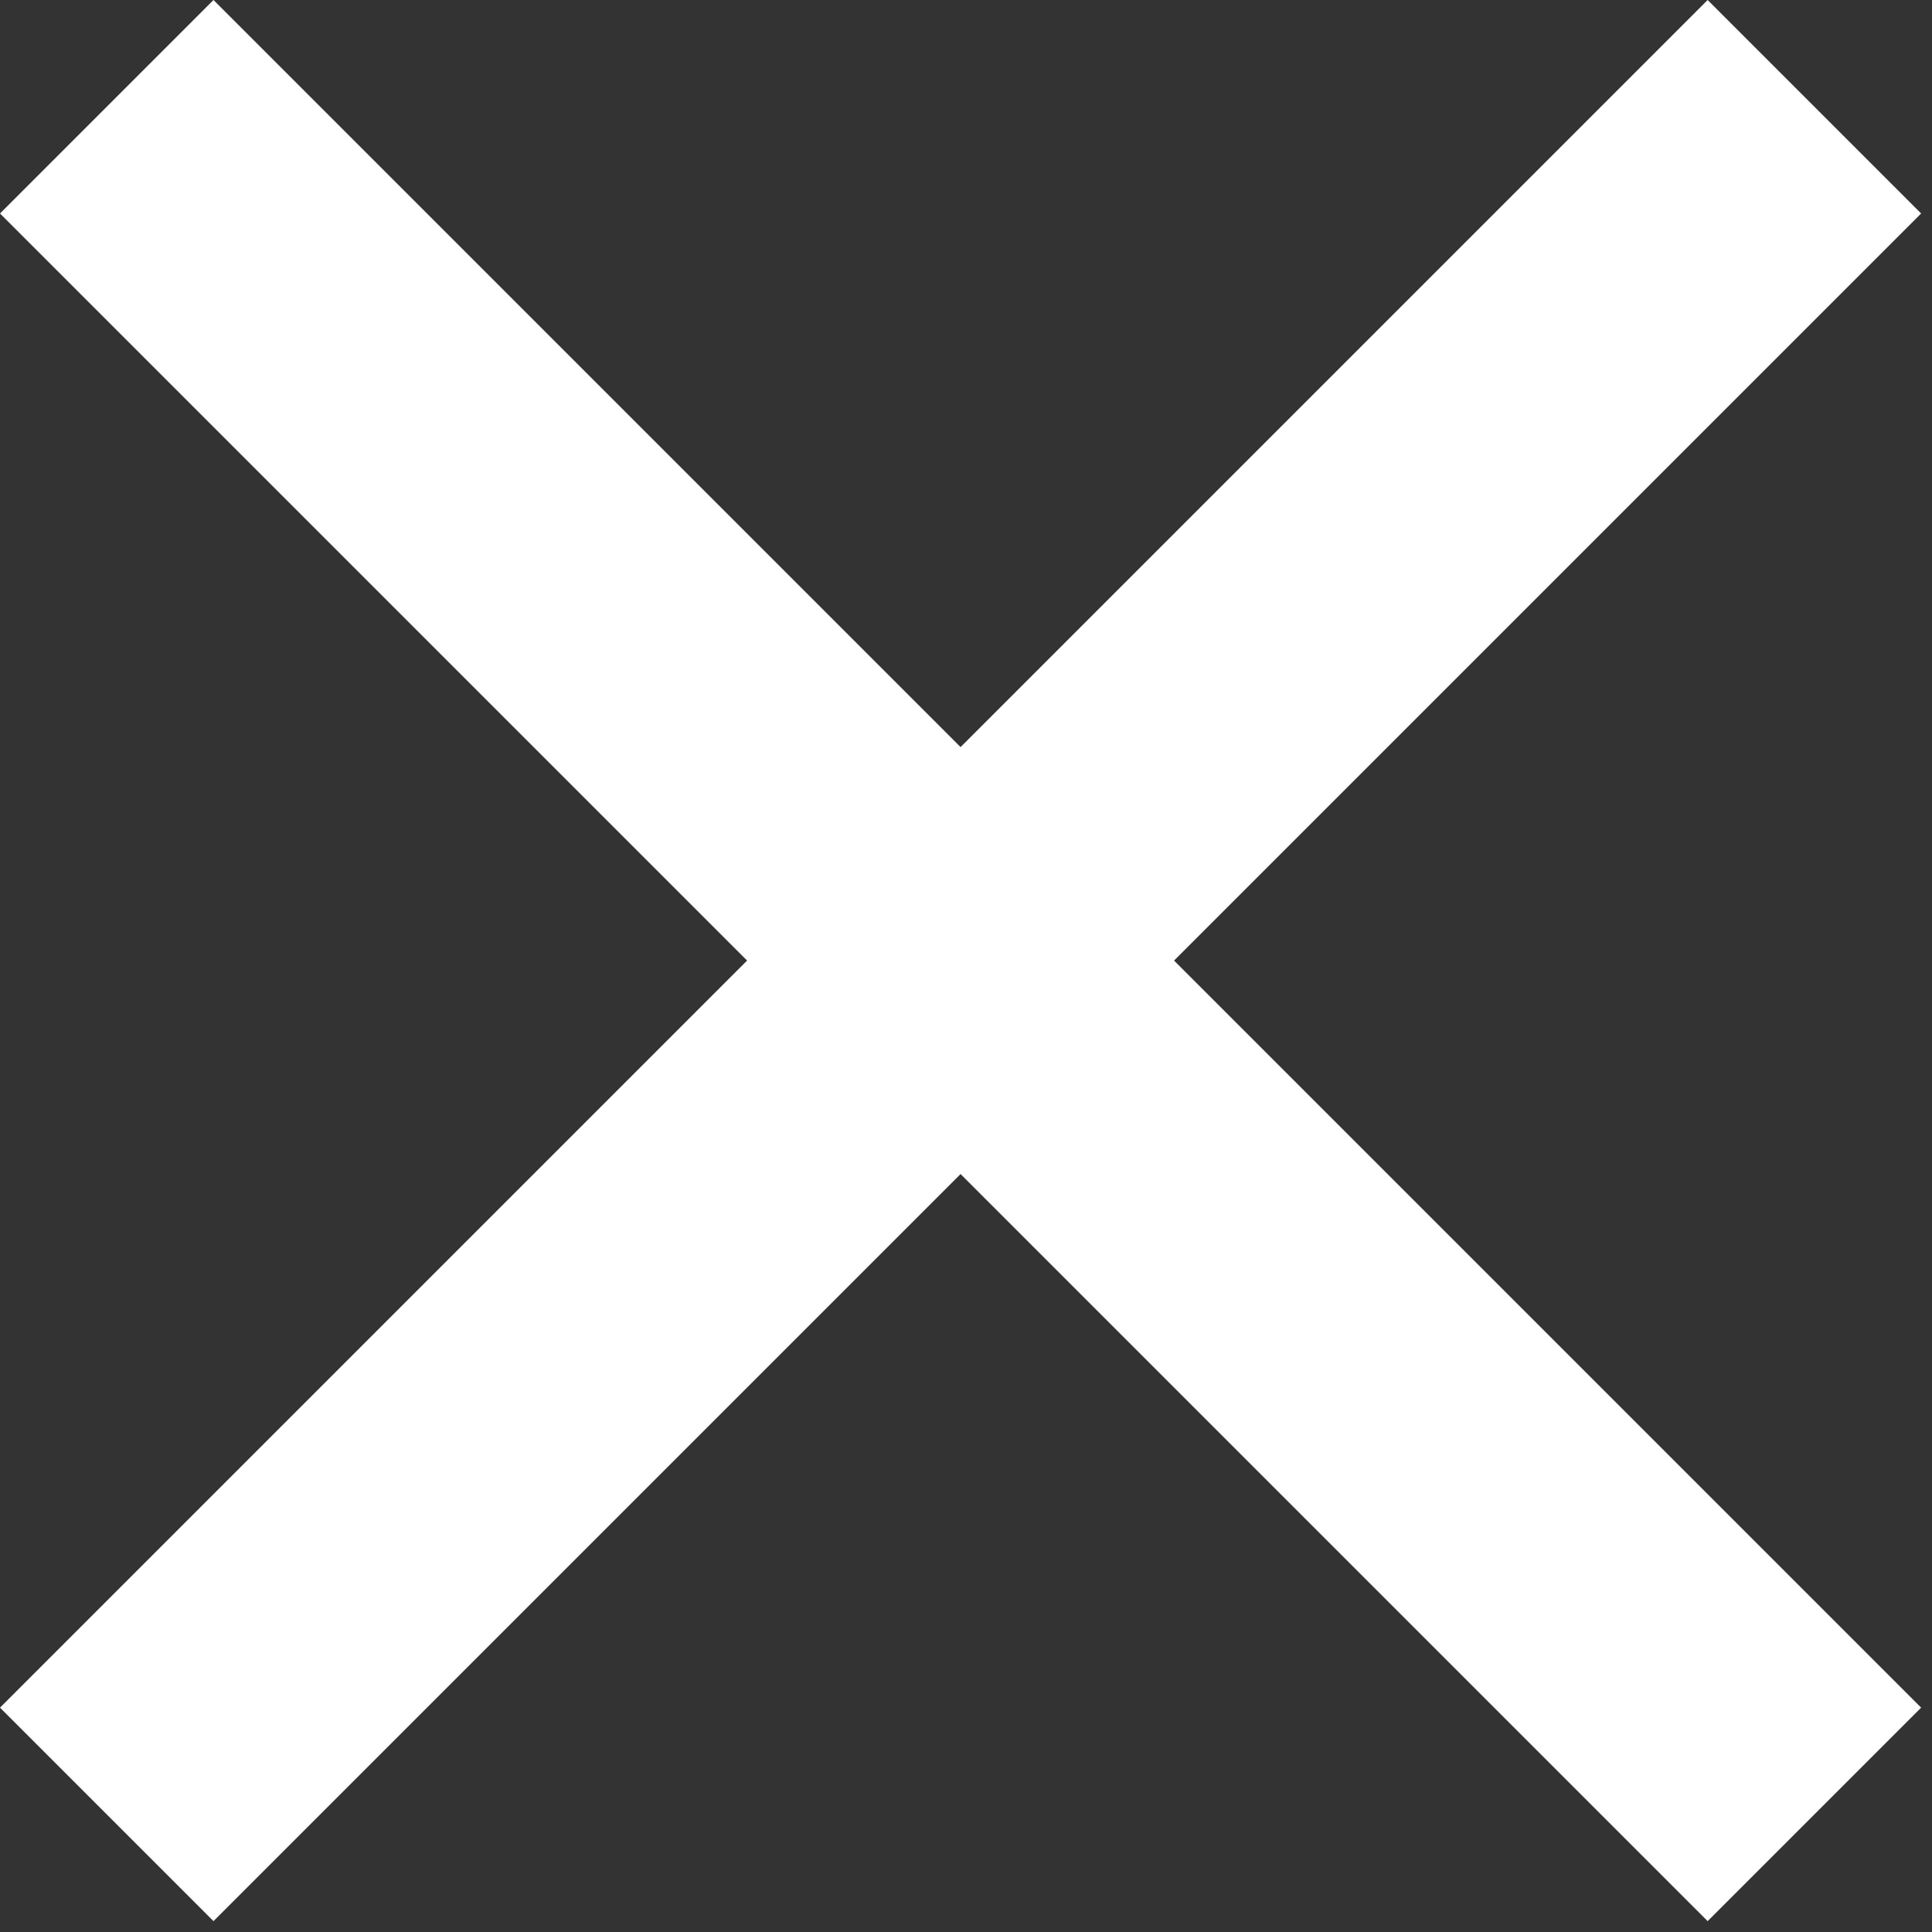
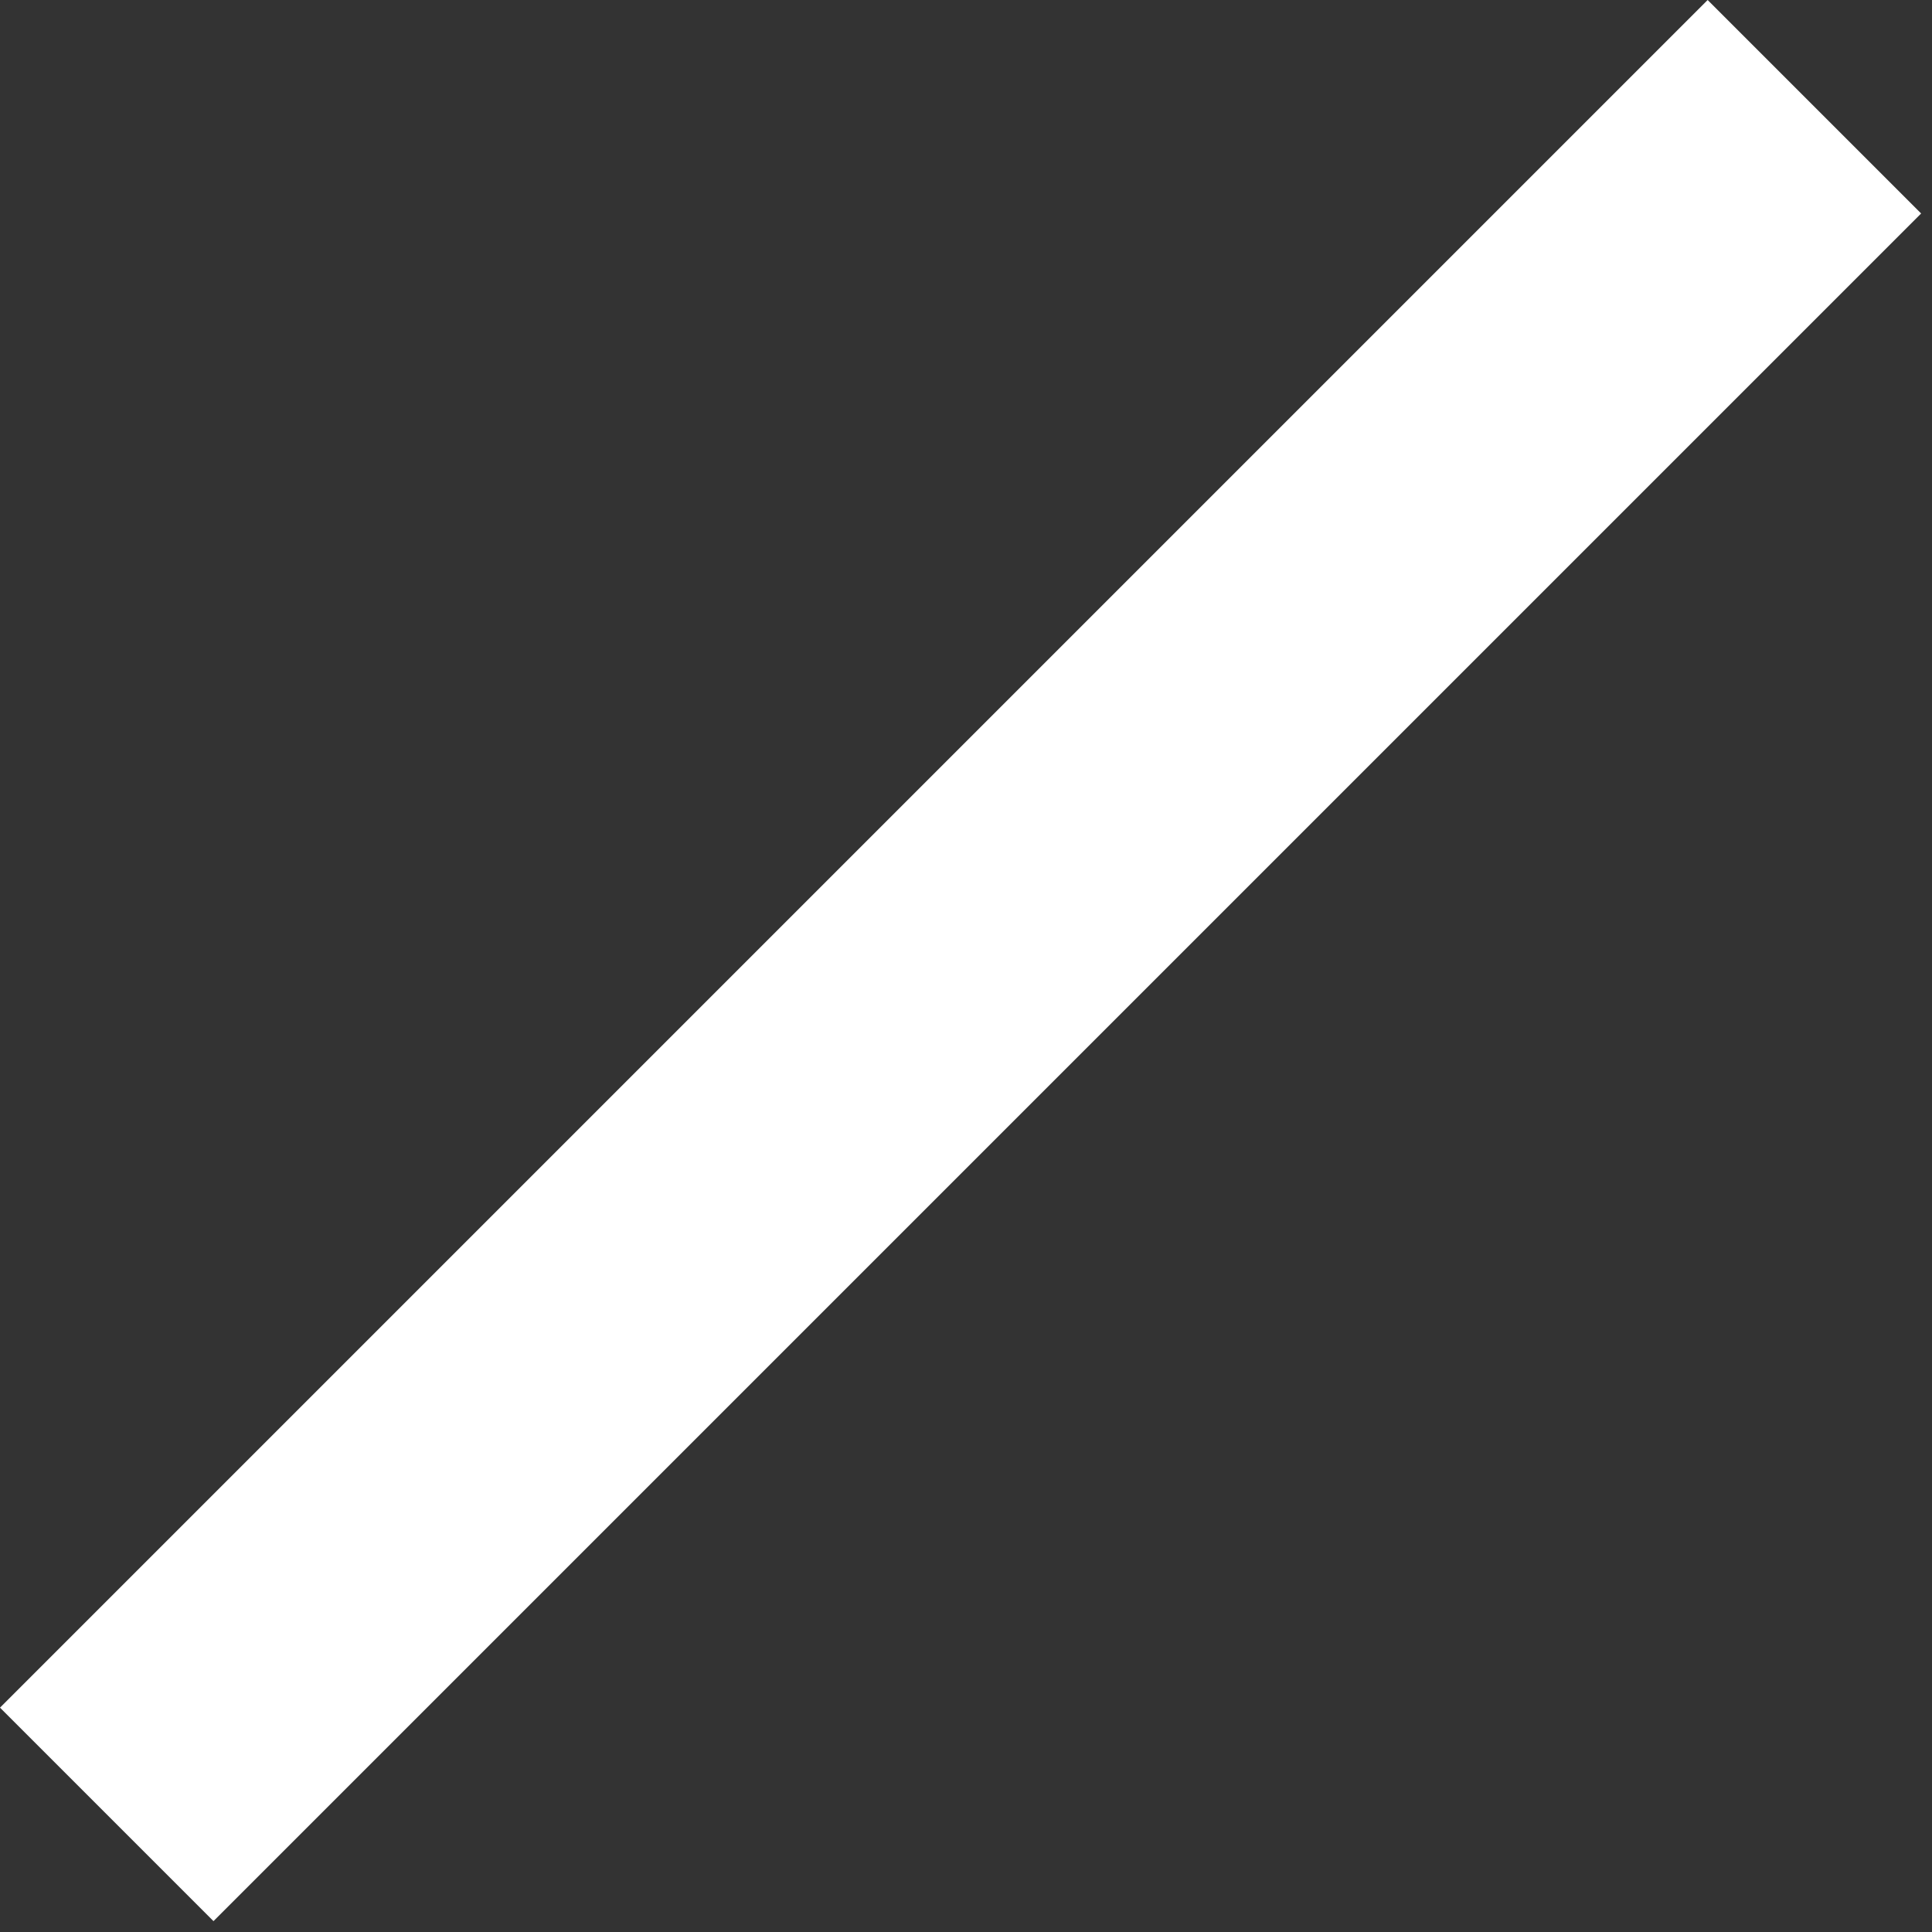
<svg xmlns="http://www.w3.org/2000/svg" width="100%" height="100%" viewBox="0 0 24 24" xml:space="preserve" style="fill-rule:evenodd;clip-rule:evenodd;stroke-linejoin:round;stroke-miterlimit:2;">
  <rect x="0" y="0" width="24" height="24" fill="#333333" stroke="none" />
  <path d="M21.213,0l-21.213,21.213l2.652,2.652l21.213,-21.213l-2.652,-2.652Z" style="fill:#fff;" />
-   <path d="M23.865,21.213l-21.213,-21.213l-2.652,2.652l21.213,21.213l2.652,-2.652Z" style="fill:#fff;" />
</svg>